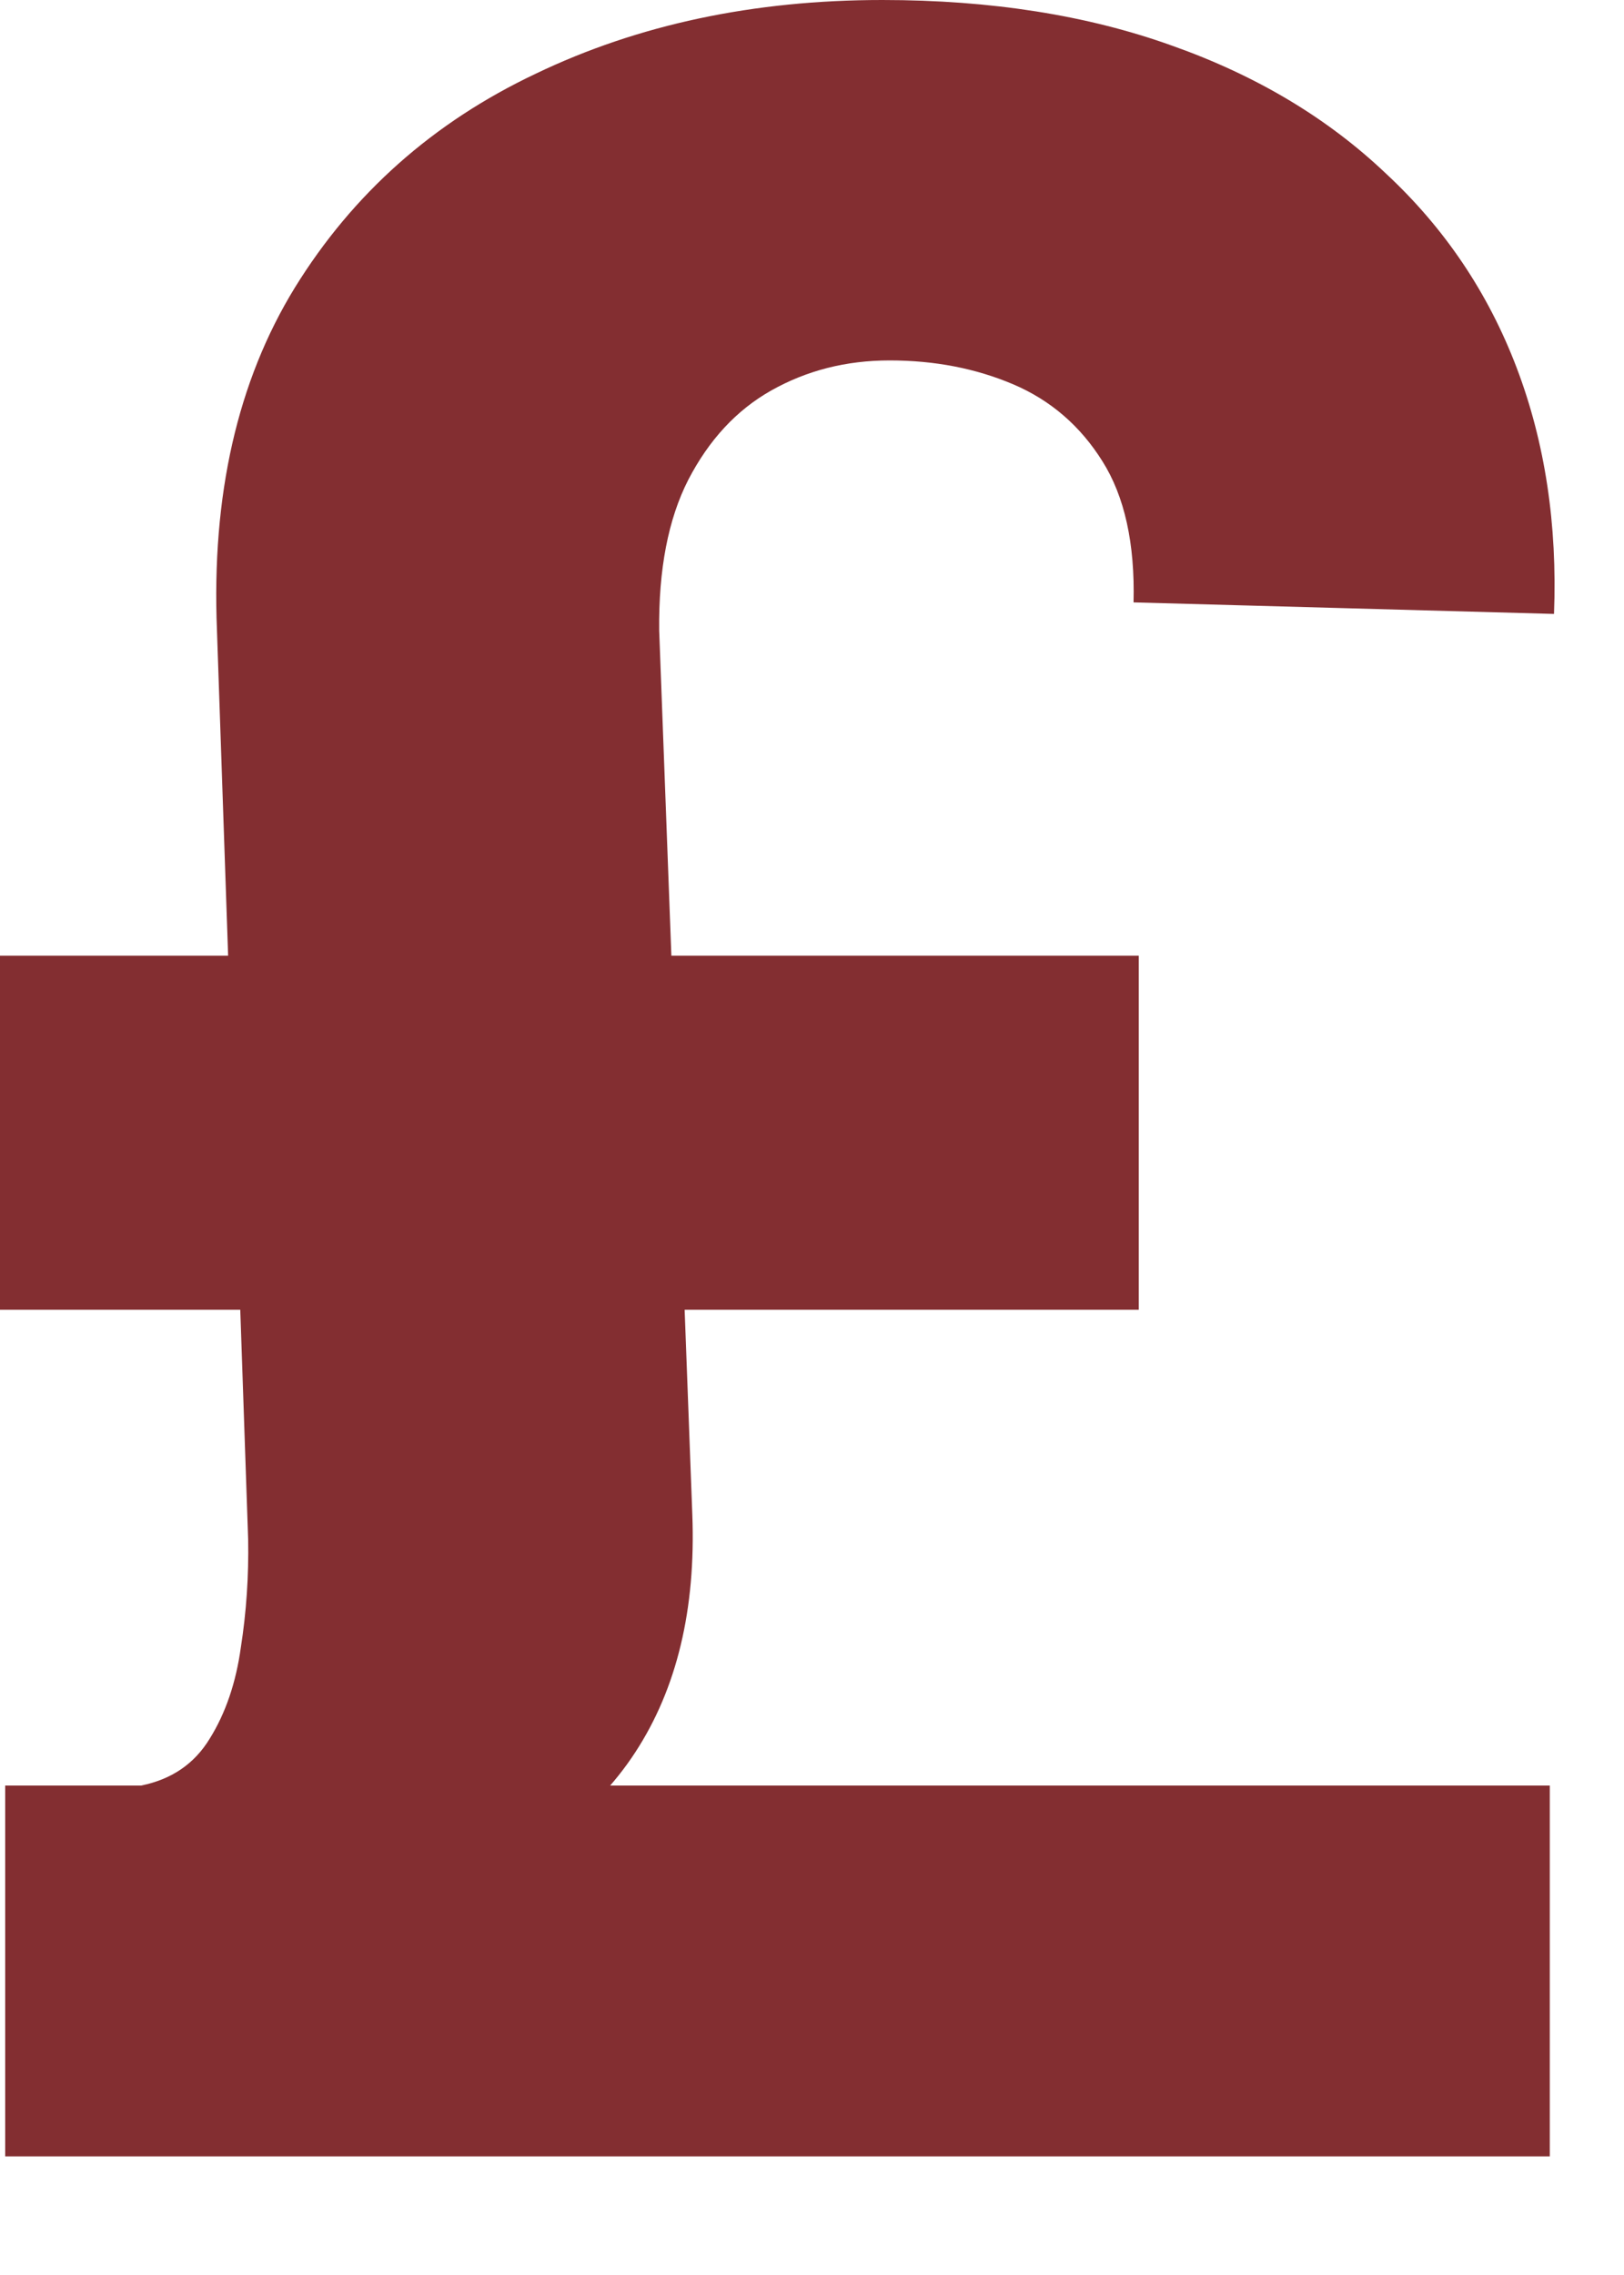
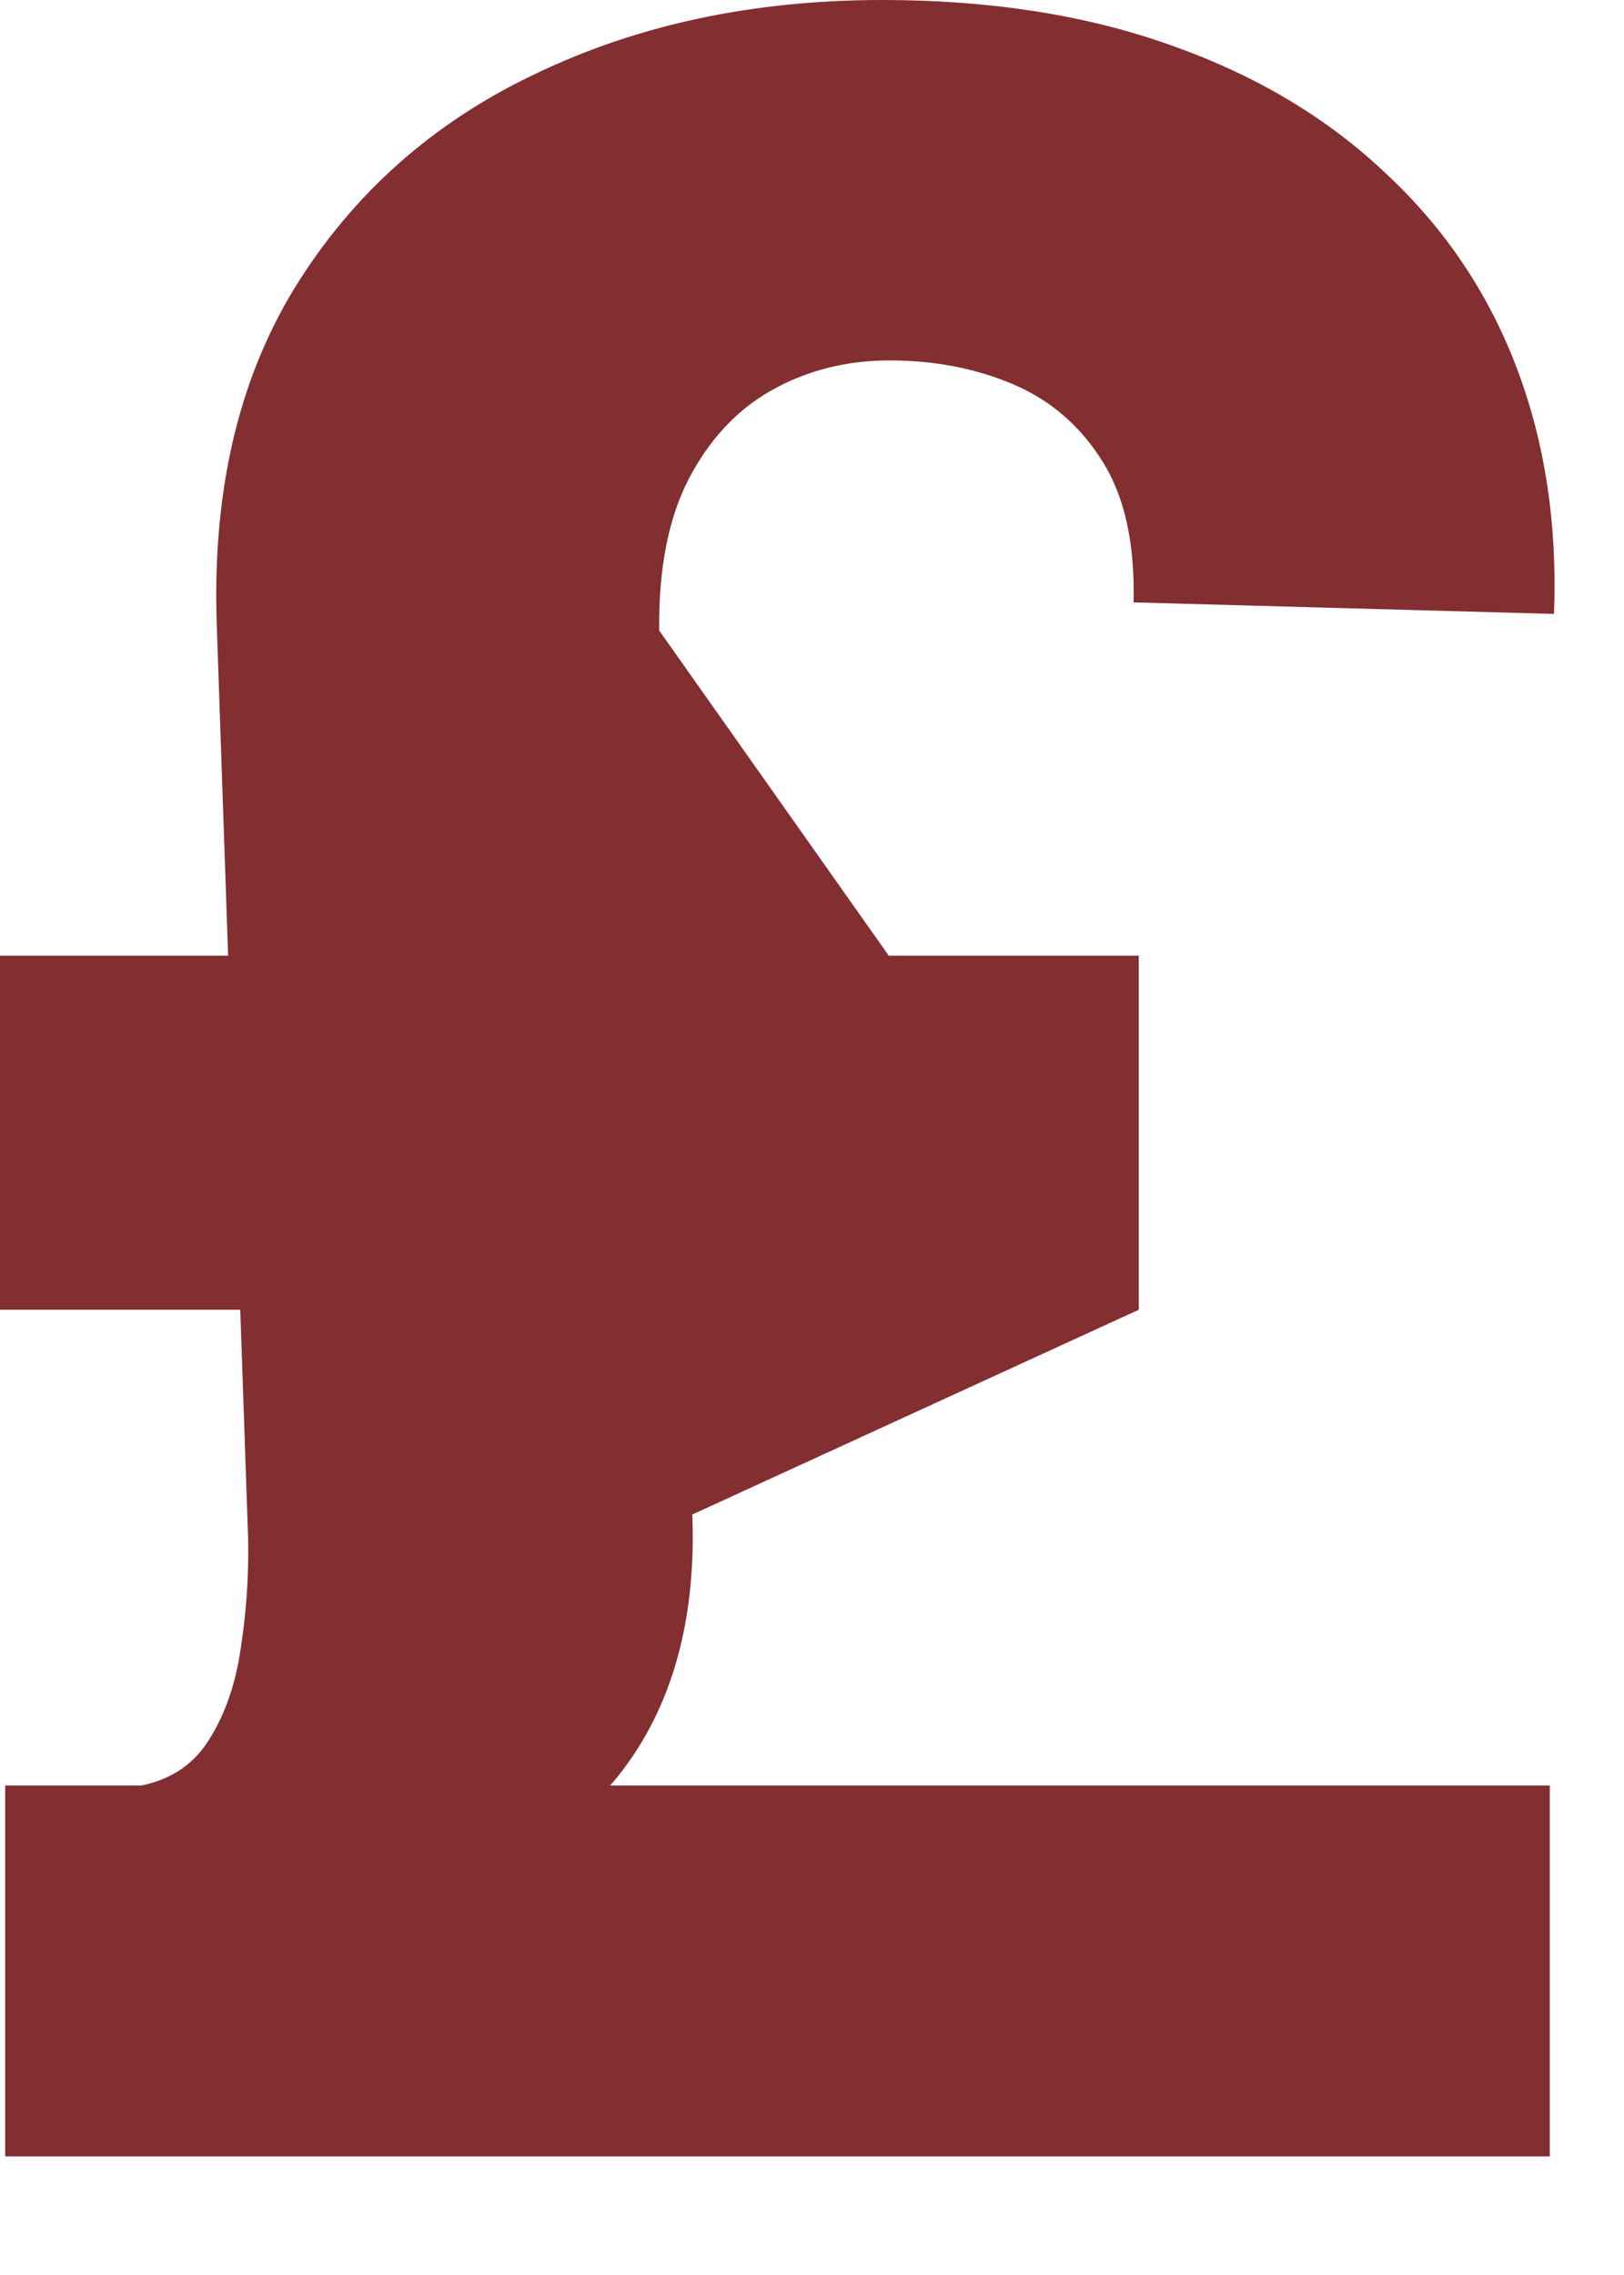
<svg xmlns="http://www.w3.org/2000/svg" width="10" height="14" viewBox="0 0 10 14" fill="none">
-   <path d="M9.543 13.27H0.032V10.988H9.543V13.27ZM7.012 8.06H0V5.881H7.012V8.06ZM4.059 3.88L4.263 9.32C4.285 9.903 4.168 10.391 3.912 10.783C3.66 11.171 3.226 11.501 2.608 11.774L0.869 10.988C1.057 10.95 1.197 10.854 1.291 10.7C1.389 10.543 1.453 10.355 1.483 10.138C1.517 9.921 1.532 9.699 1.528 9.473L1.336 3.88C1.302 3.049 1.462 2.346 1.815 1.771C2.173 1.191 2.668 0.752 3.298 0.454C3.929 0.151 4.641 0 5.433 0C6.102 0 6.697 0.094 7.217 0.281C7.737 0.465 8.175 0.727 8.533 1.067C8.896 1.404 9.164 1.803 9.339 2.263C9.514 2.723 9.59 3.228 9.569 3.778L6.98 3.707C6.989 3.345 6.925 3.055 6.788 2.838C6.652 2.621 6.469 2.463 6.239 2.365C6.008 2.267 5.755 2.218 5.478 2.218C5.21 2.218 4.967 2.28 4.749 2.403C4.536 2.523 4.366 2.706 4.238 2.953C4.114 3.196 4.055 3.505 4.059 3.88Z" fill="#832E31" />
+   <path d="M9.543 13.27H0.032V10.988H9.543V13.27ZM7.012 8.06H0V5.881H7.012V8.06ZL4.263 9.32C4.285 9.903 4.168 10.391 3.912 10.783C3.66 11.171 3.226 11.501 2.608 11.774L0.869 10.988C1.057 10.95 1.197 10.854 1.291 10.7C1.389 10.543 1.453 10.355 1.483 10.138C1.517 9.921 1.532 9.699 1.528 9.473L1.336 3.88C1.302 3.049 1.462 2.346 1.815 1.771C2.173 1.191 2.668 0.752 3.298 0.454C3.929 0.151 4.641 0 5.433 0C6.102 0 6.697 0.094 7.217 0.281C7.737 0.465 8.175 0.727 8.533 1.067C8.896 1.404 9.164 1.803 9.339 2.263C9.514 2.723 9.59 3.228 9.569 3.778L6.98 3.707C6.989 3.345 6.925 3.055 6.788 2.838C6.652 2.621 6.469 2.463 6.239 2.365C6.008 2.267 5.755 2.218 5.478 2.218C5.21 2.218 4.967 2.28 4.749 2.403C4.536 2.523 4.366 2.706 4.238 2.953C4.114 3.196 4.055 3.505 4.059 3.88Z" fill="#832E31" />
</svg>